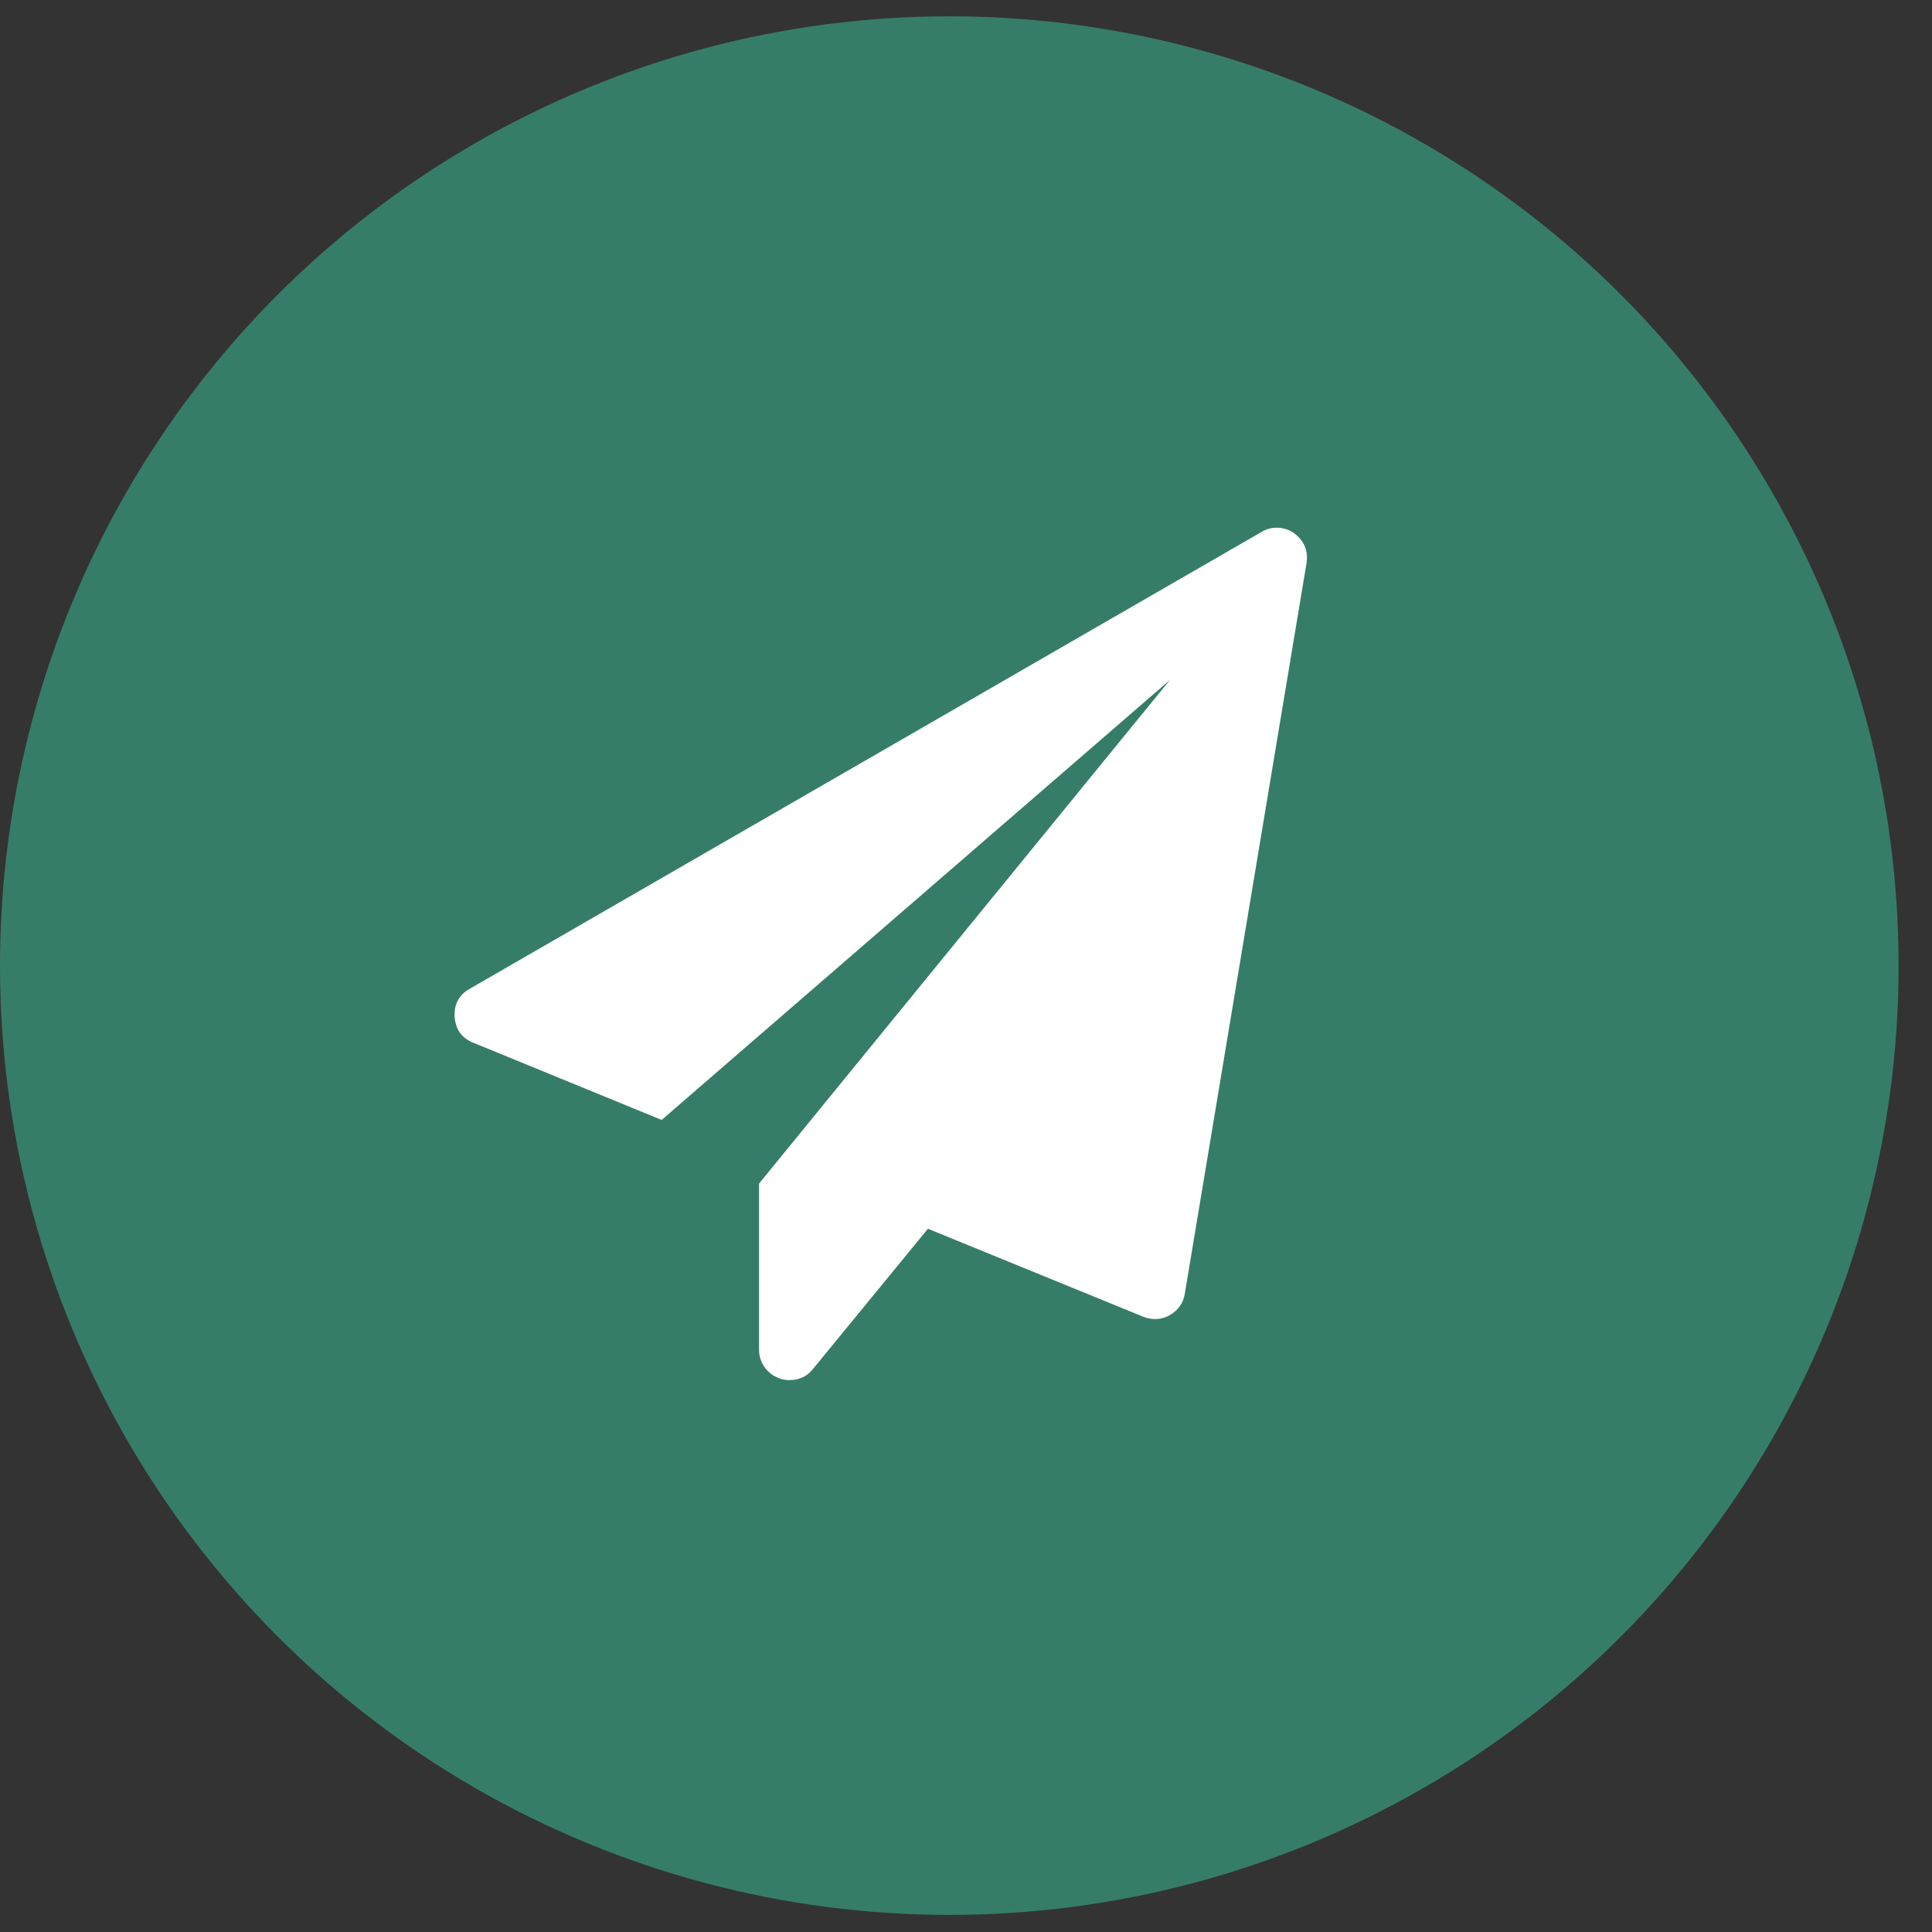
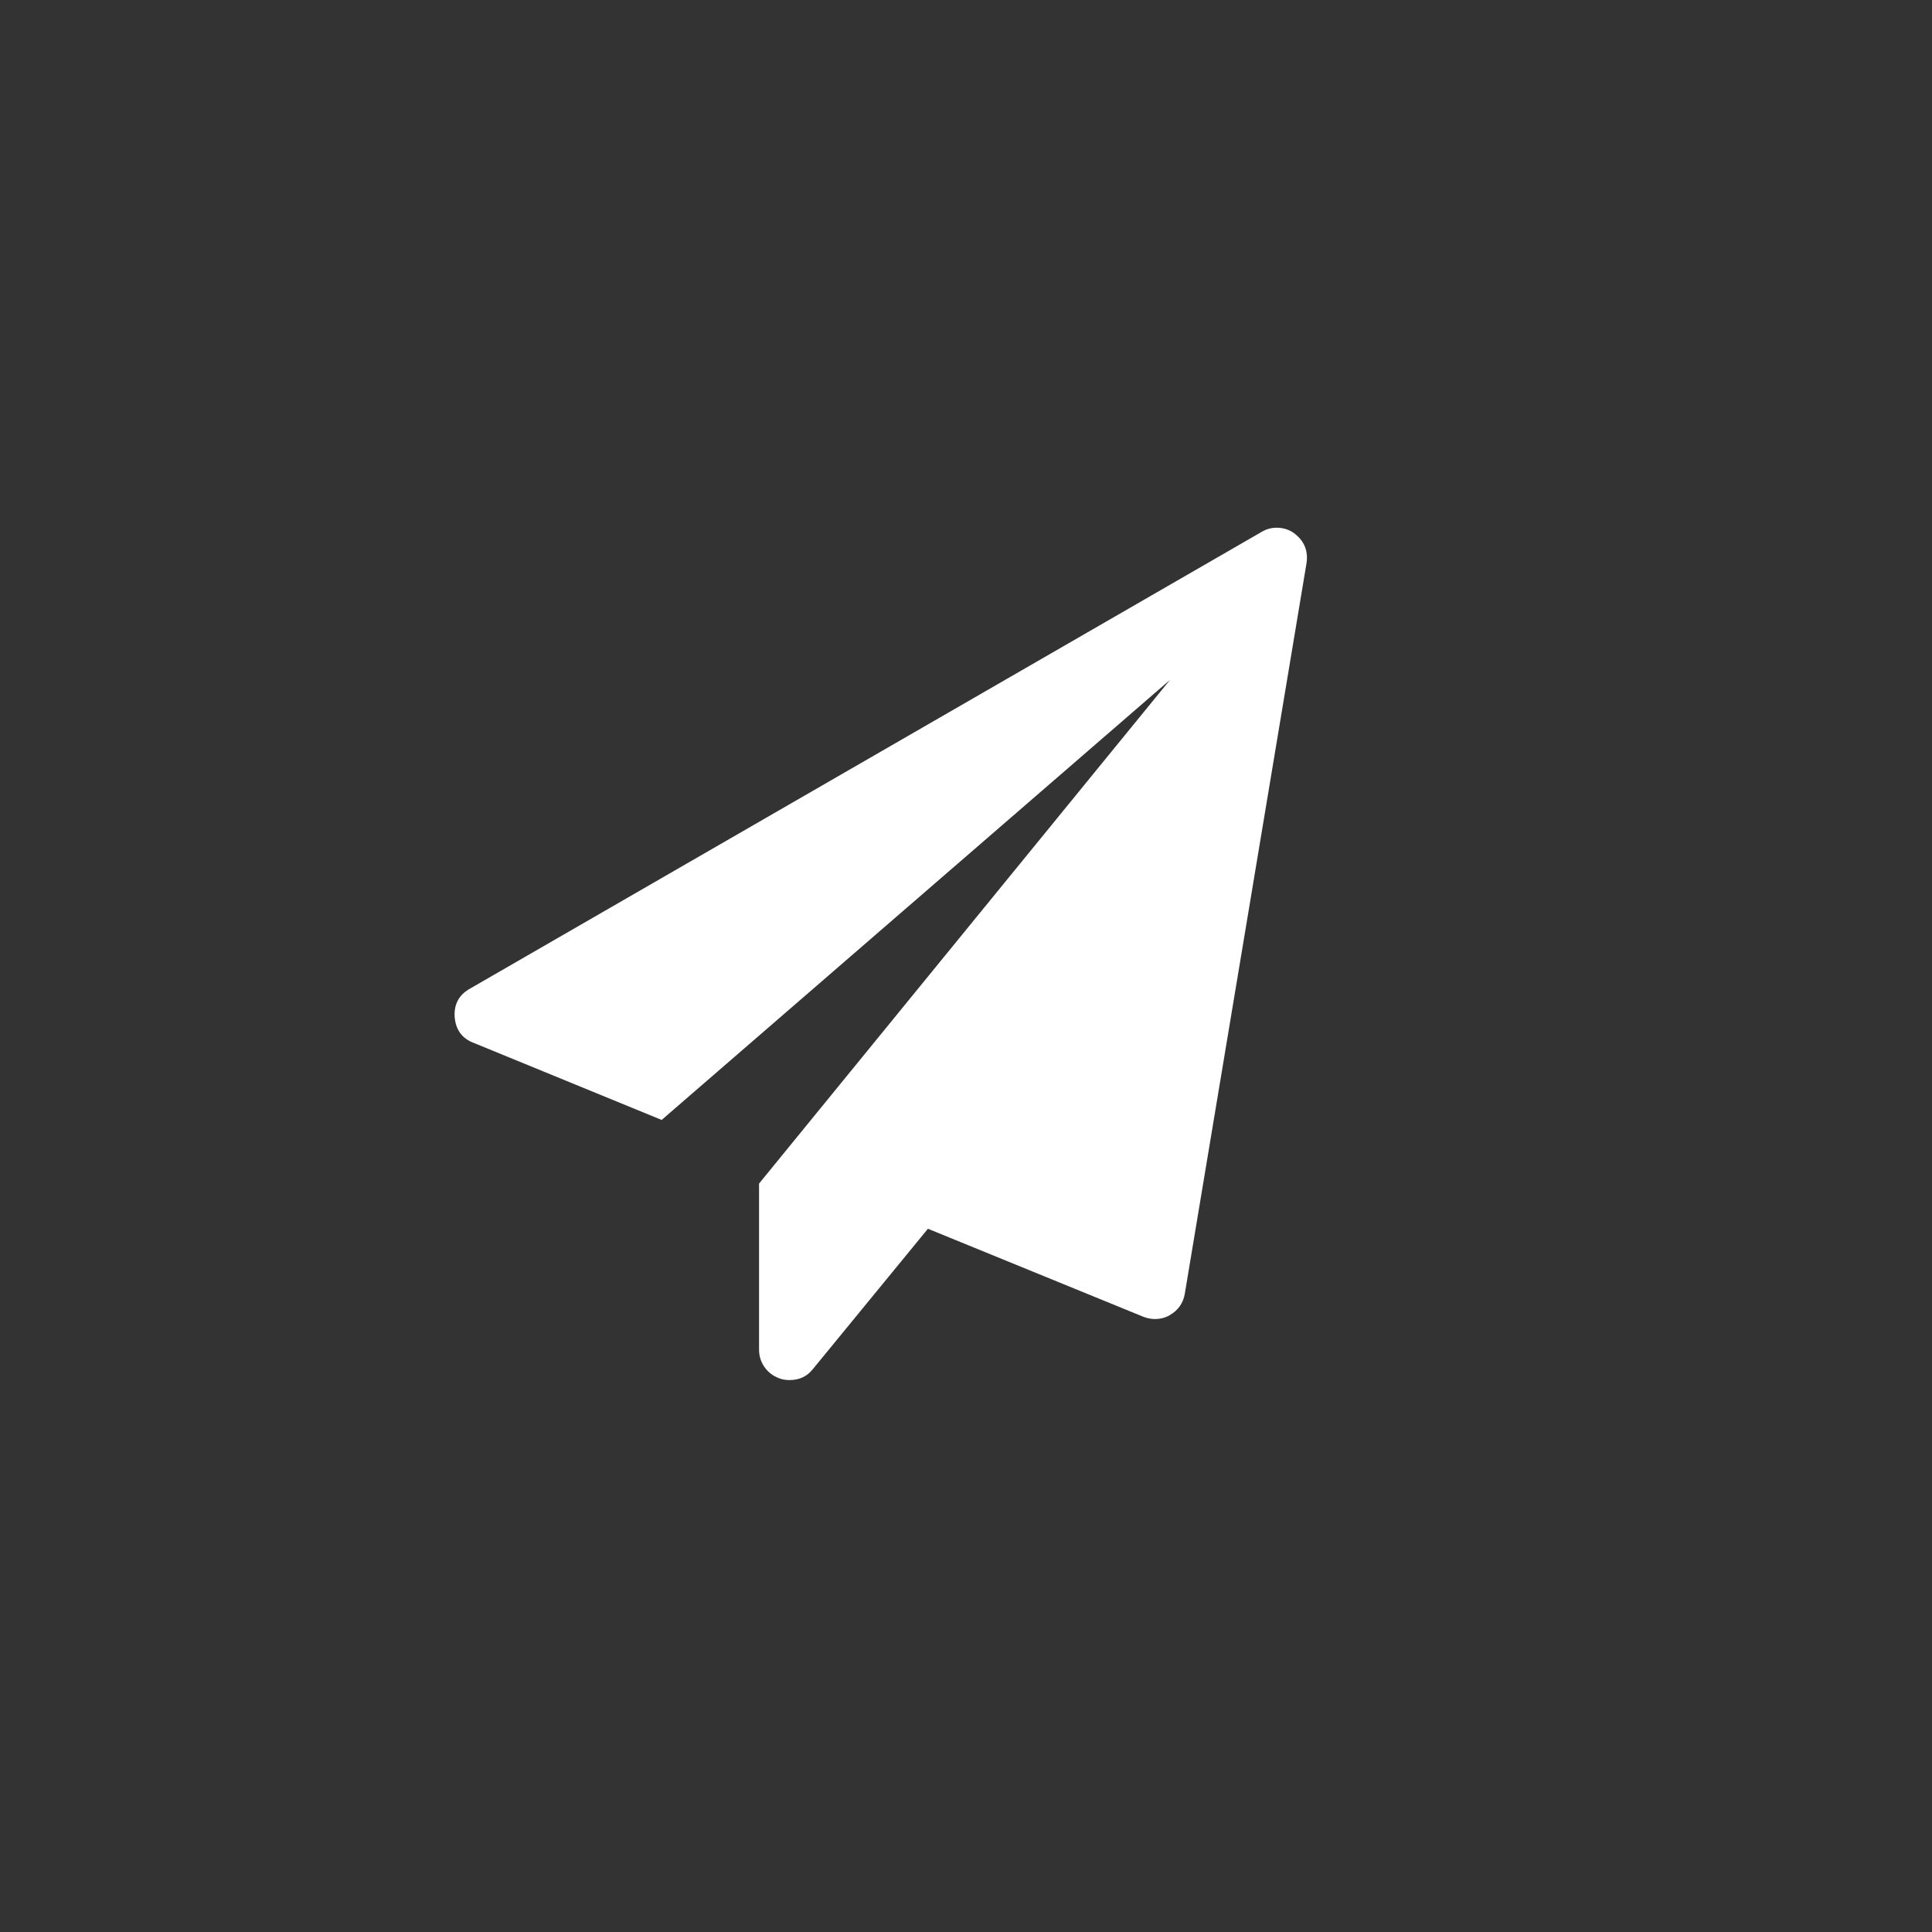
<svg xmlns="http://www.w3.org/2000/svg" width="34" height="34" viewBox="0 0 34 34" fill="none">
  <rect x="0" y="0" width="34" height="34" fill="#333333" stroke="none" />
-   <circle cx="16.706" cy="16.993" r="16.706" fill="#367D69" />
  <path d="M22.766 9.378C22.951 9.513 23.026 9.69 22.992 9.914L20.85 22.771C20.822 22.933 20.733 23.06 20.581 23.147C20.503 23.192 20.415 23.213 20.322 23.213C20.259 23.213 20.193 23.2 20.121 23.173L16.33 21.624L14.305 24.094C14.203 24.223 14.067 24.287 13.893 24.287C13.821 24.287 13.759 24.275 13.709 24.254C13.603 24.215 13.518 24.149 13.453 24.057C13.389 23.965 13.358 23.862 13.358 23.751V20.829L20.59 11.965L11.644 19.709L8.336 18.353C8.13 18.275 8.019 18.121 8.001 17.893C7.989 17.669 8.079 17.506 8.27 17.399L22.198 9.363C22.281 9.312 22.371 9.287 22.466 9.287C22.577 9.287 22.679 9.318 22.768 9.378H22.766Z" fill="white" />
</svg>